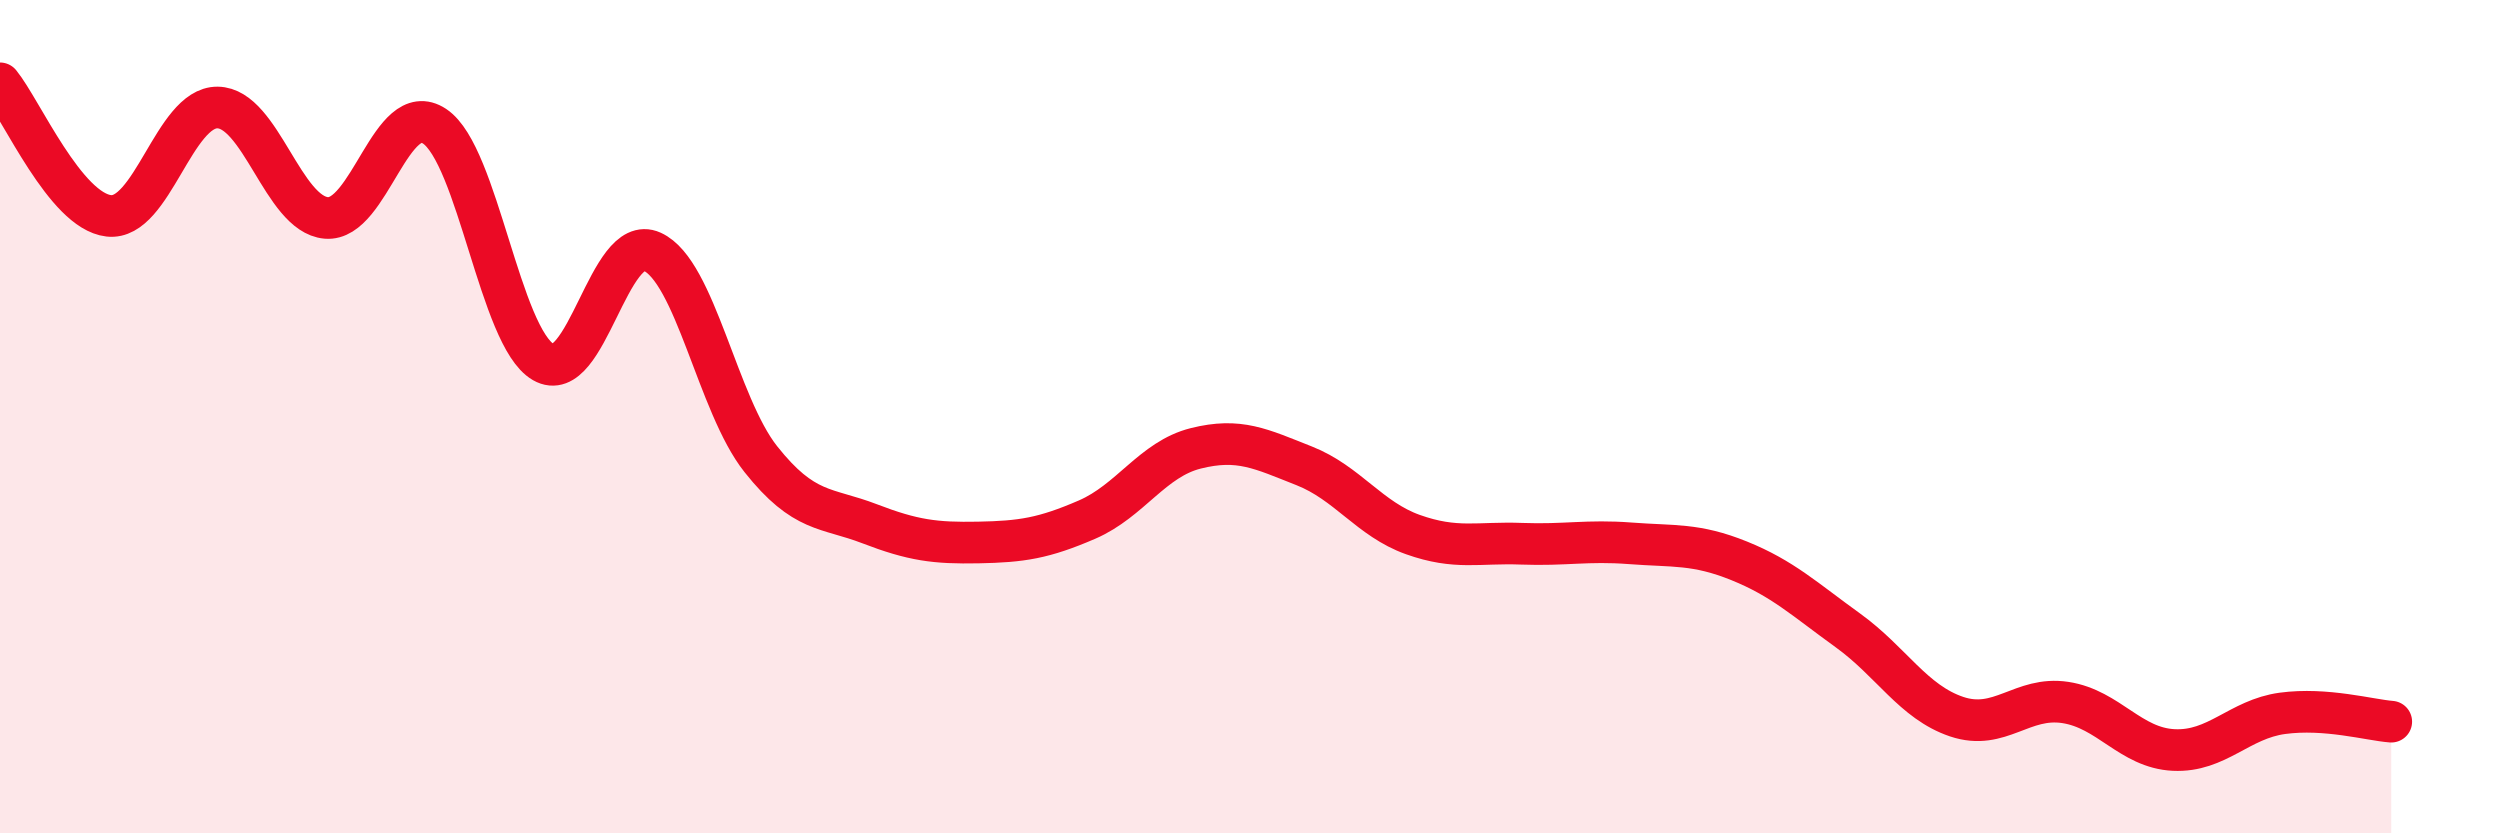
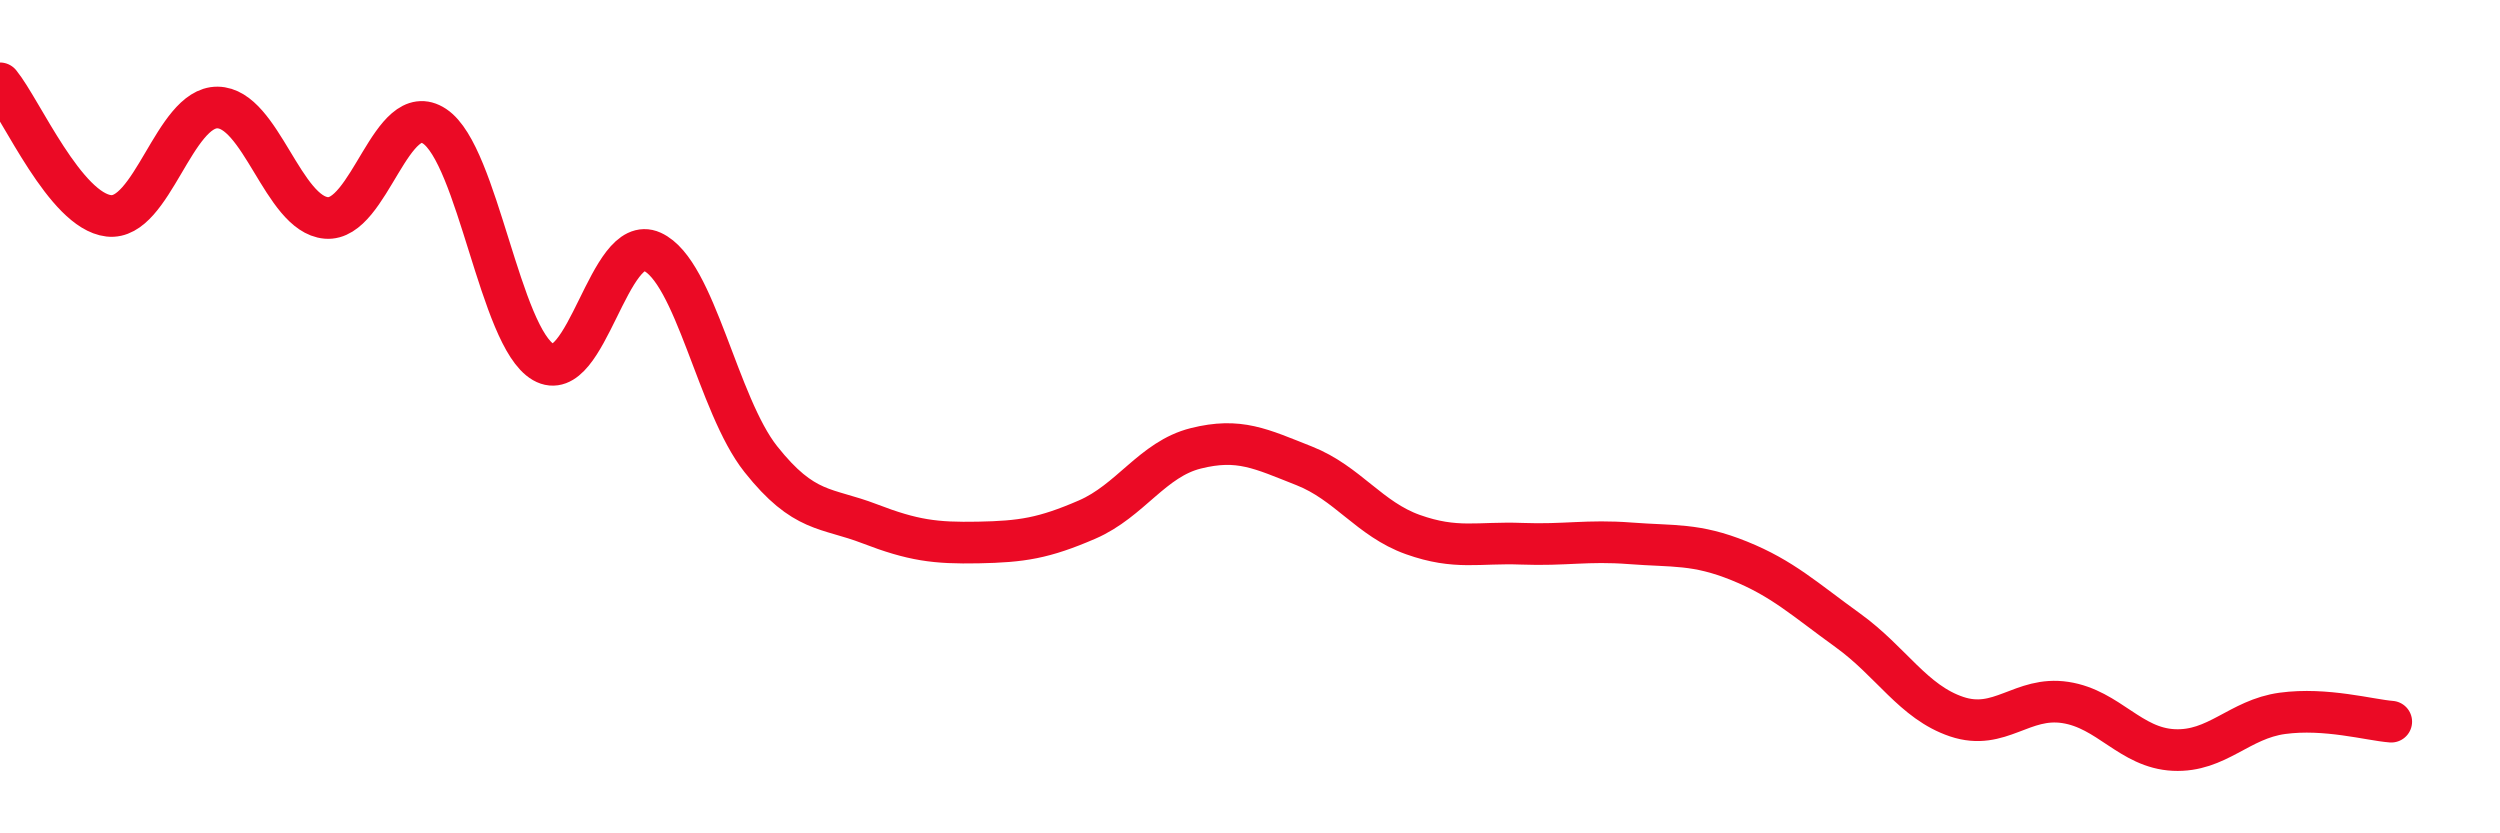
<svg xmlns="http://www.w3.org/2000/svg" width="60" height="20" viewBox="0 0 60 20">
-   <path d="M 0,2 C 0.52,2.64 1.57,5.06 2.61,5.18 C 3.65,5.3 4.18,2.57 5.22,2.58 C 6.26,2.59 6.79,5.14 7.83,5.23 C 8.87,5.32 9.39,2.34 10.43,3.03 C 11.47,3.72 12,8.09 13.04,8.69 C 14.08,9.29 14.61,5.57 15.65,6.04 C 16.69,6.51 17.22,9.71 18.26,11.02 C 19.3,12.33 19.83,12.17 20.87,12.57 C 21.91,12.97 22.44,13.04 23.48,13.02 C 24.52,13 25.05,12.92 26.09,12.47 C 27.13,12.02 27.66,11.02 28.7,10.76 C 29.74,10.5 30.26,10.77 31.3,11.18 C 32.34,11.59 32.87,12.46 33.91,12.83 C 34.95,13.2 35.48,13.01 36.52,13.05 C 37.56,13.09 38.09,12.96 39.13,13.04 C 40.17,13.12 40.7,13.04 41.74,13.46 C 42.78,13.88 43.31,14.38 44.35,15.13 C 45.39,15.88 45.92,16.85 46.96,17.2 C 48,17.55 48.53,16.7 49.57,16.86 C 50.61,17.02 51.13,17.95 52.17,18 C 53.21,18.05 53.74,17.26 54.78,17.12 C 55.82,16.98 56.87,17.28 57.39,17.32L57.39 20L0 20Z" fill="#EB0A25" opacity="0.1" stroke-linecap="round" stroke-linejoin="round" />
  <path d="M 0,2 C 0.52,2.64 1.57,5.06 2.61,5.18 C 3.65,5.3 4.18,2.57 5.22,2.58 C 6.26,2.59 6.79,5.14 7.83,5.23 C 8.87,5.32 9.39,2.34 10.43,3.03 C 11.47,3.72 12,8.09 13.04,8.69 C 14.08,9.29 14.61,5.57 15.65,6.04 C 16.69,6.51 17.22,9.71 18.26,11.02 C 19.3,12.33 19.83,12.17 20.87,12.57 C 21.91,12.97 22.44,13.04 23.48,13.02 C 24.52,13 25.05,12.92 26.09,12.47 C 27.13,12.02 27.66,11.02 28.7,10.76 C 29.74,10.5 30.26,10.77 31.3,11.18 C 32.34,11.59 32.87,12.46 33.91,12.83 C 34.95,13.2 35.48,13.01 36.52,13.05 C 37.56,13.09 38.09,12.96 39.13,13.04 C 40.17,13.12 40.7,13.04 41.74,13.46 C 42.78,13.88 43.31,14.38 44.35,15.13 C 45.39,15.88 45.92,16.85 46.96,17.2 C 48,17.55 48.53,16.7 49.57,16.86 C 50.61,17.02 51.13,17.95 52.17,18 C 53.21,18.05 53.74,17.26 54.78,17.12 C 55.82,16.98 56.87,17.28 57.39,17.32" stroke="#EB0A25" stroke-width="1" fill="none" stroke-linecap="round" stroke-linejoin="round" />
</svg>